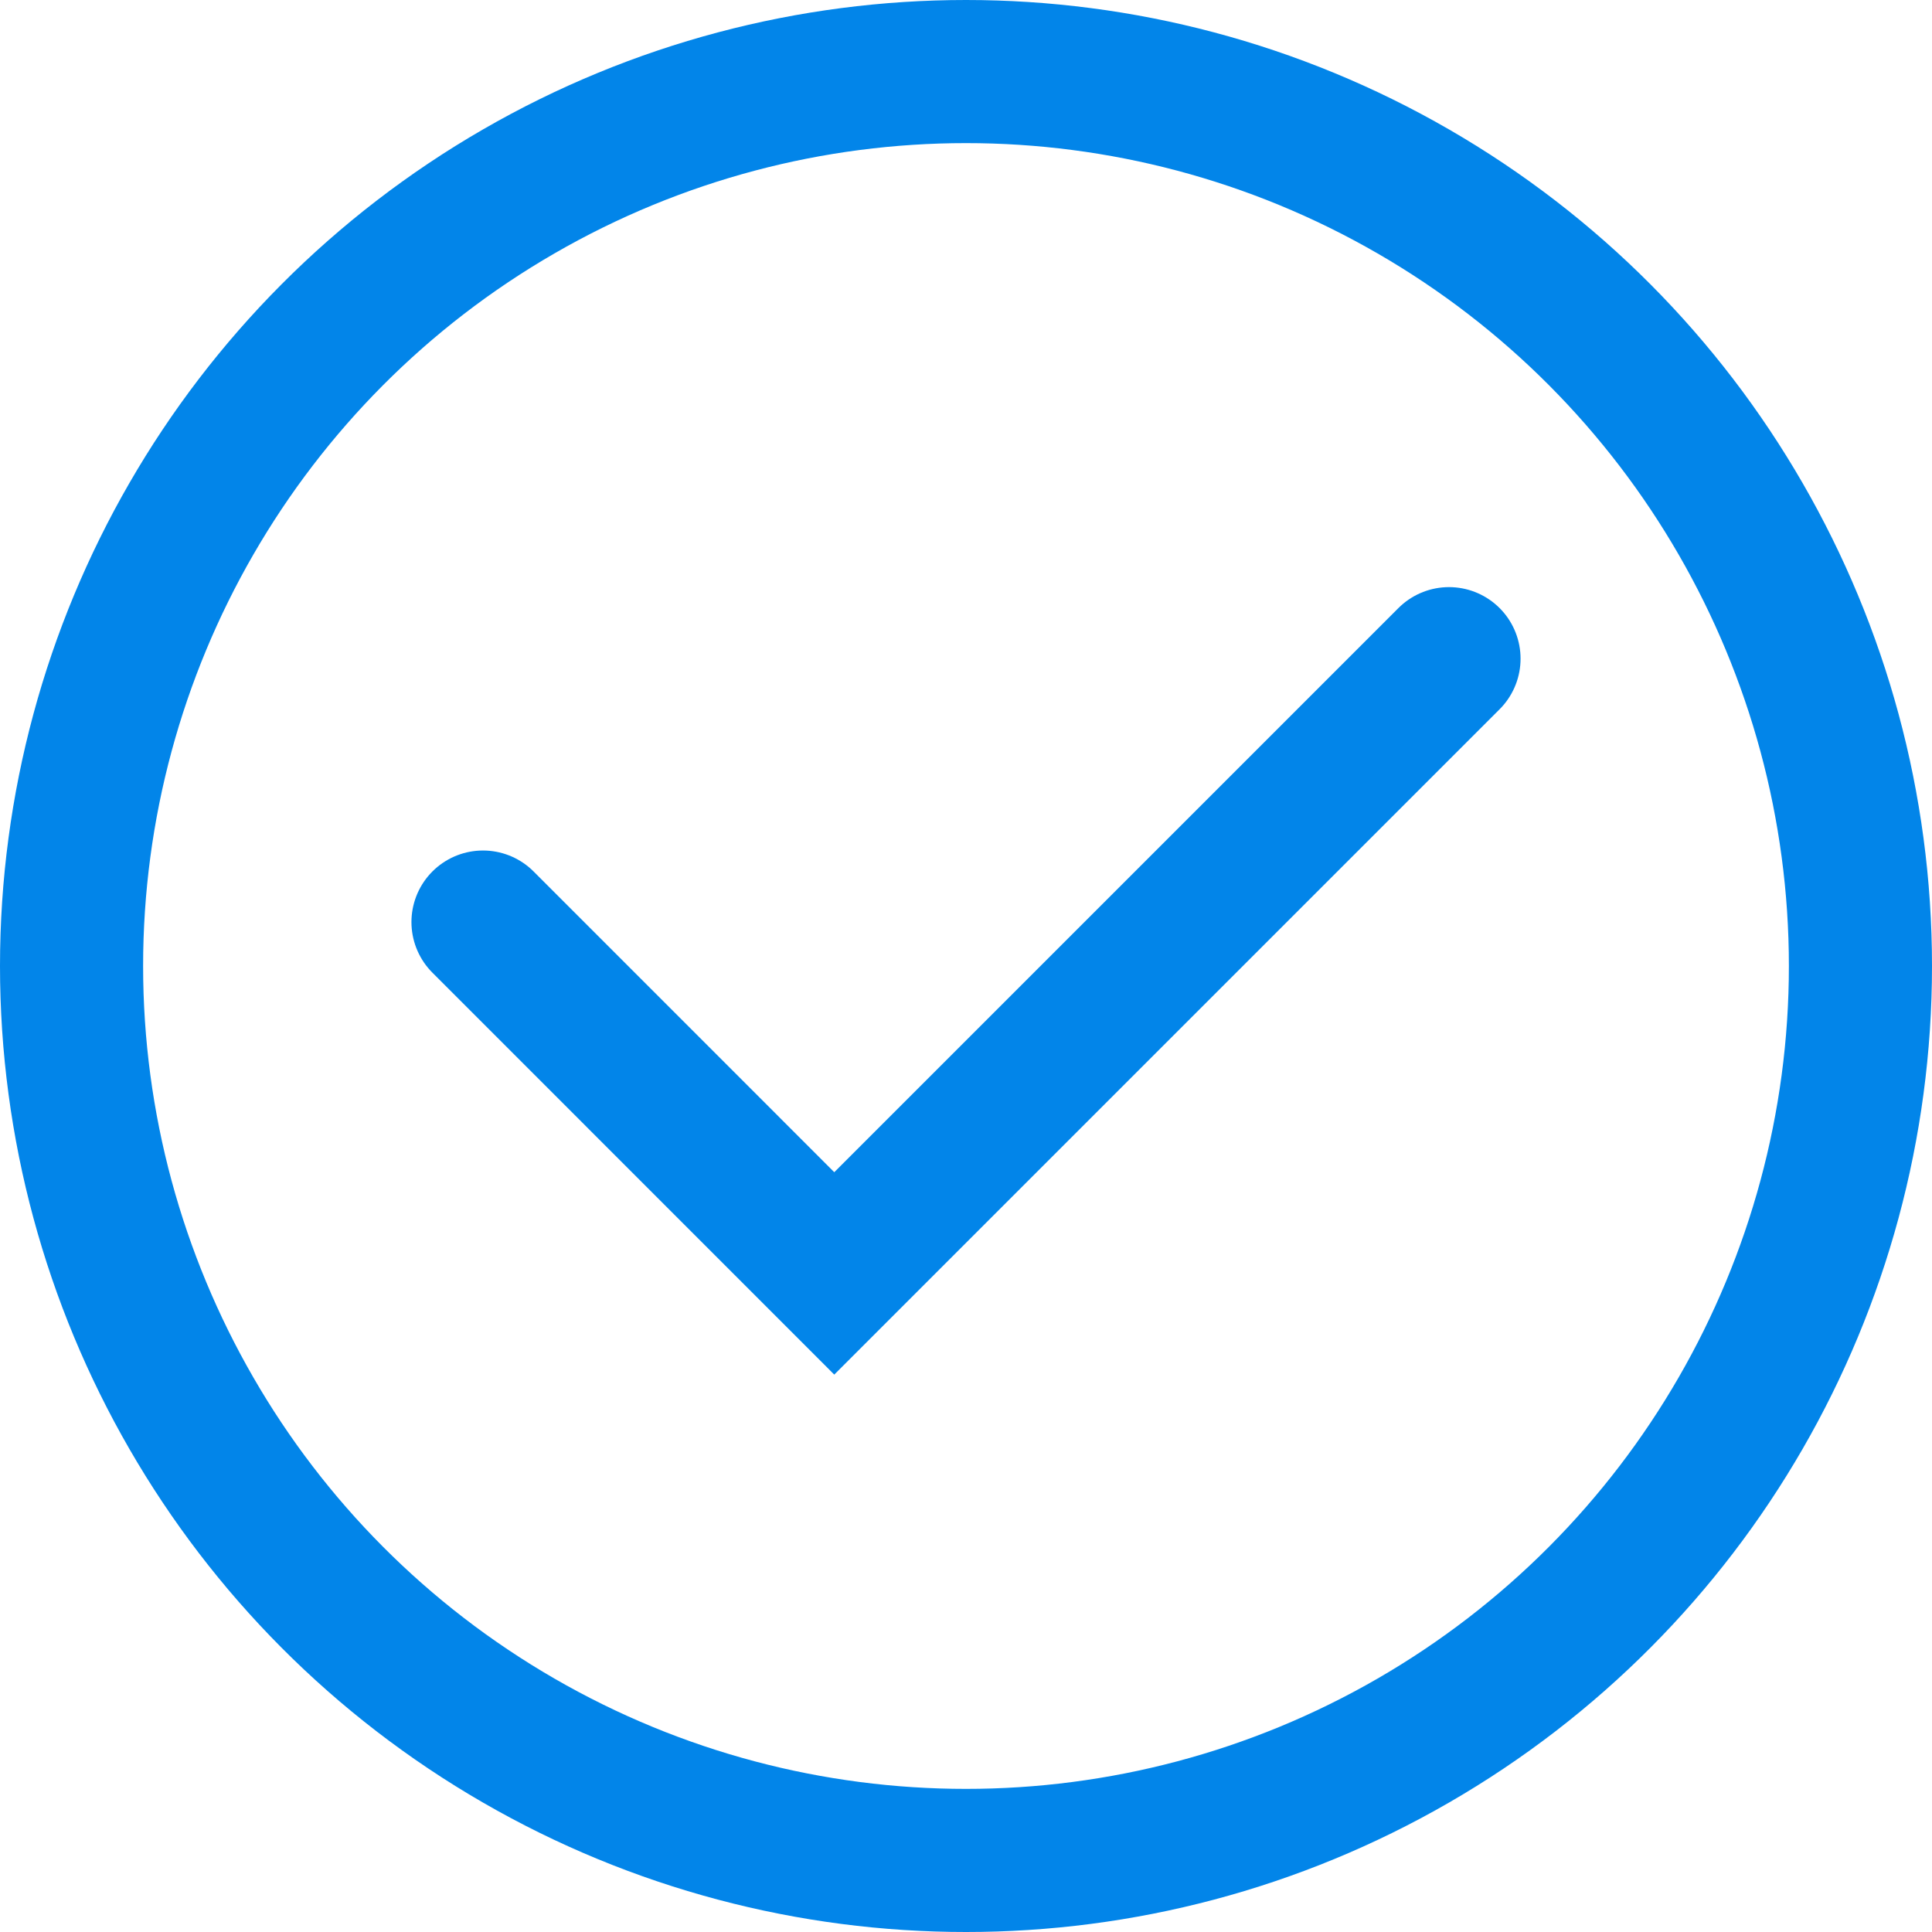
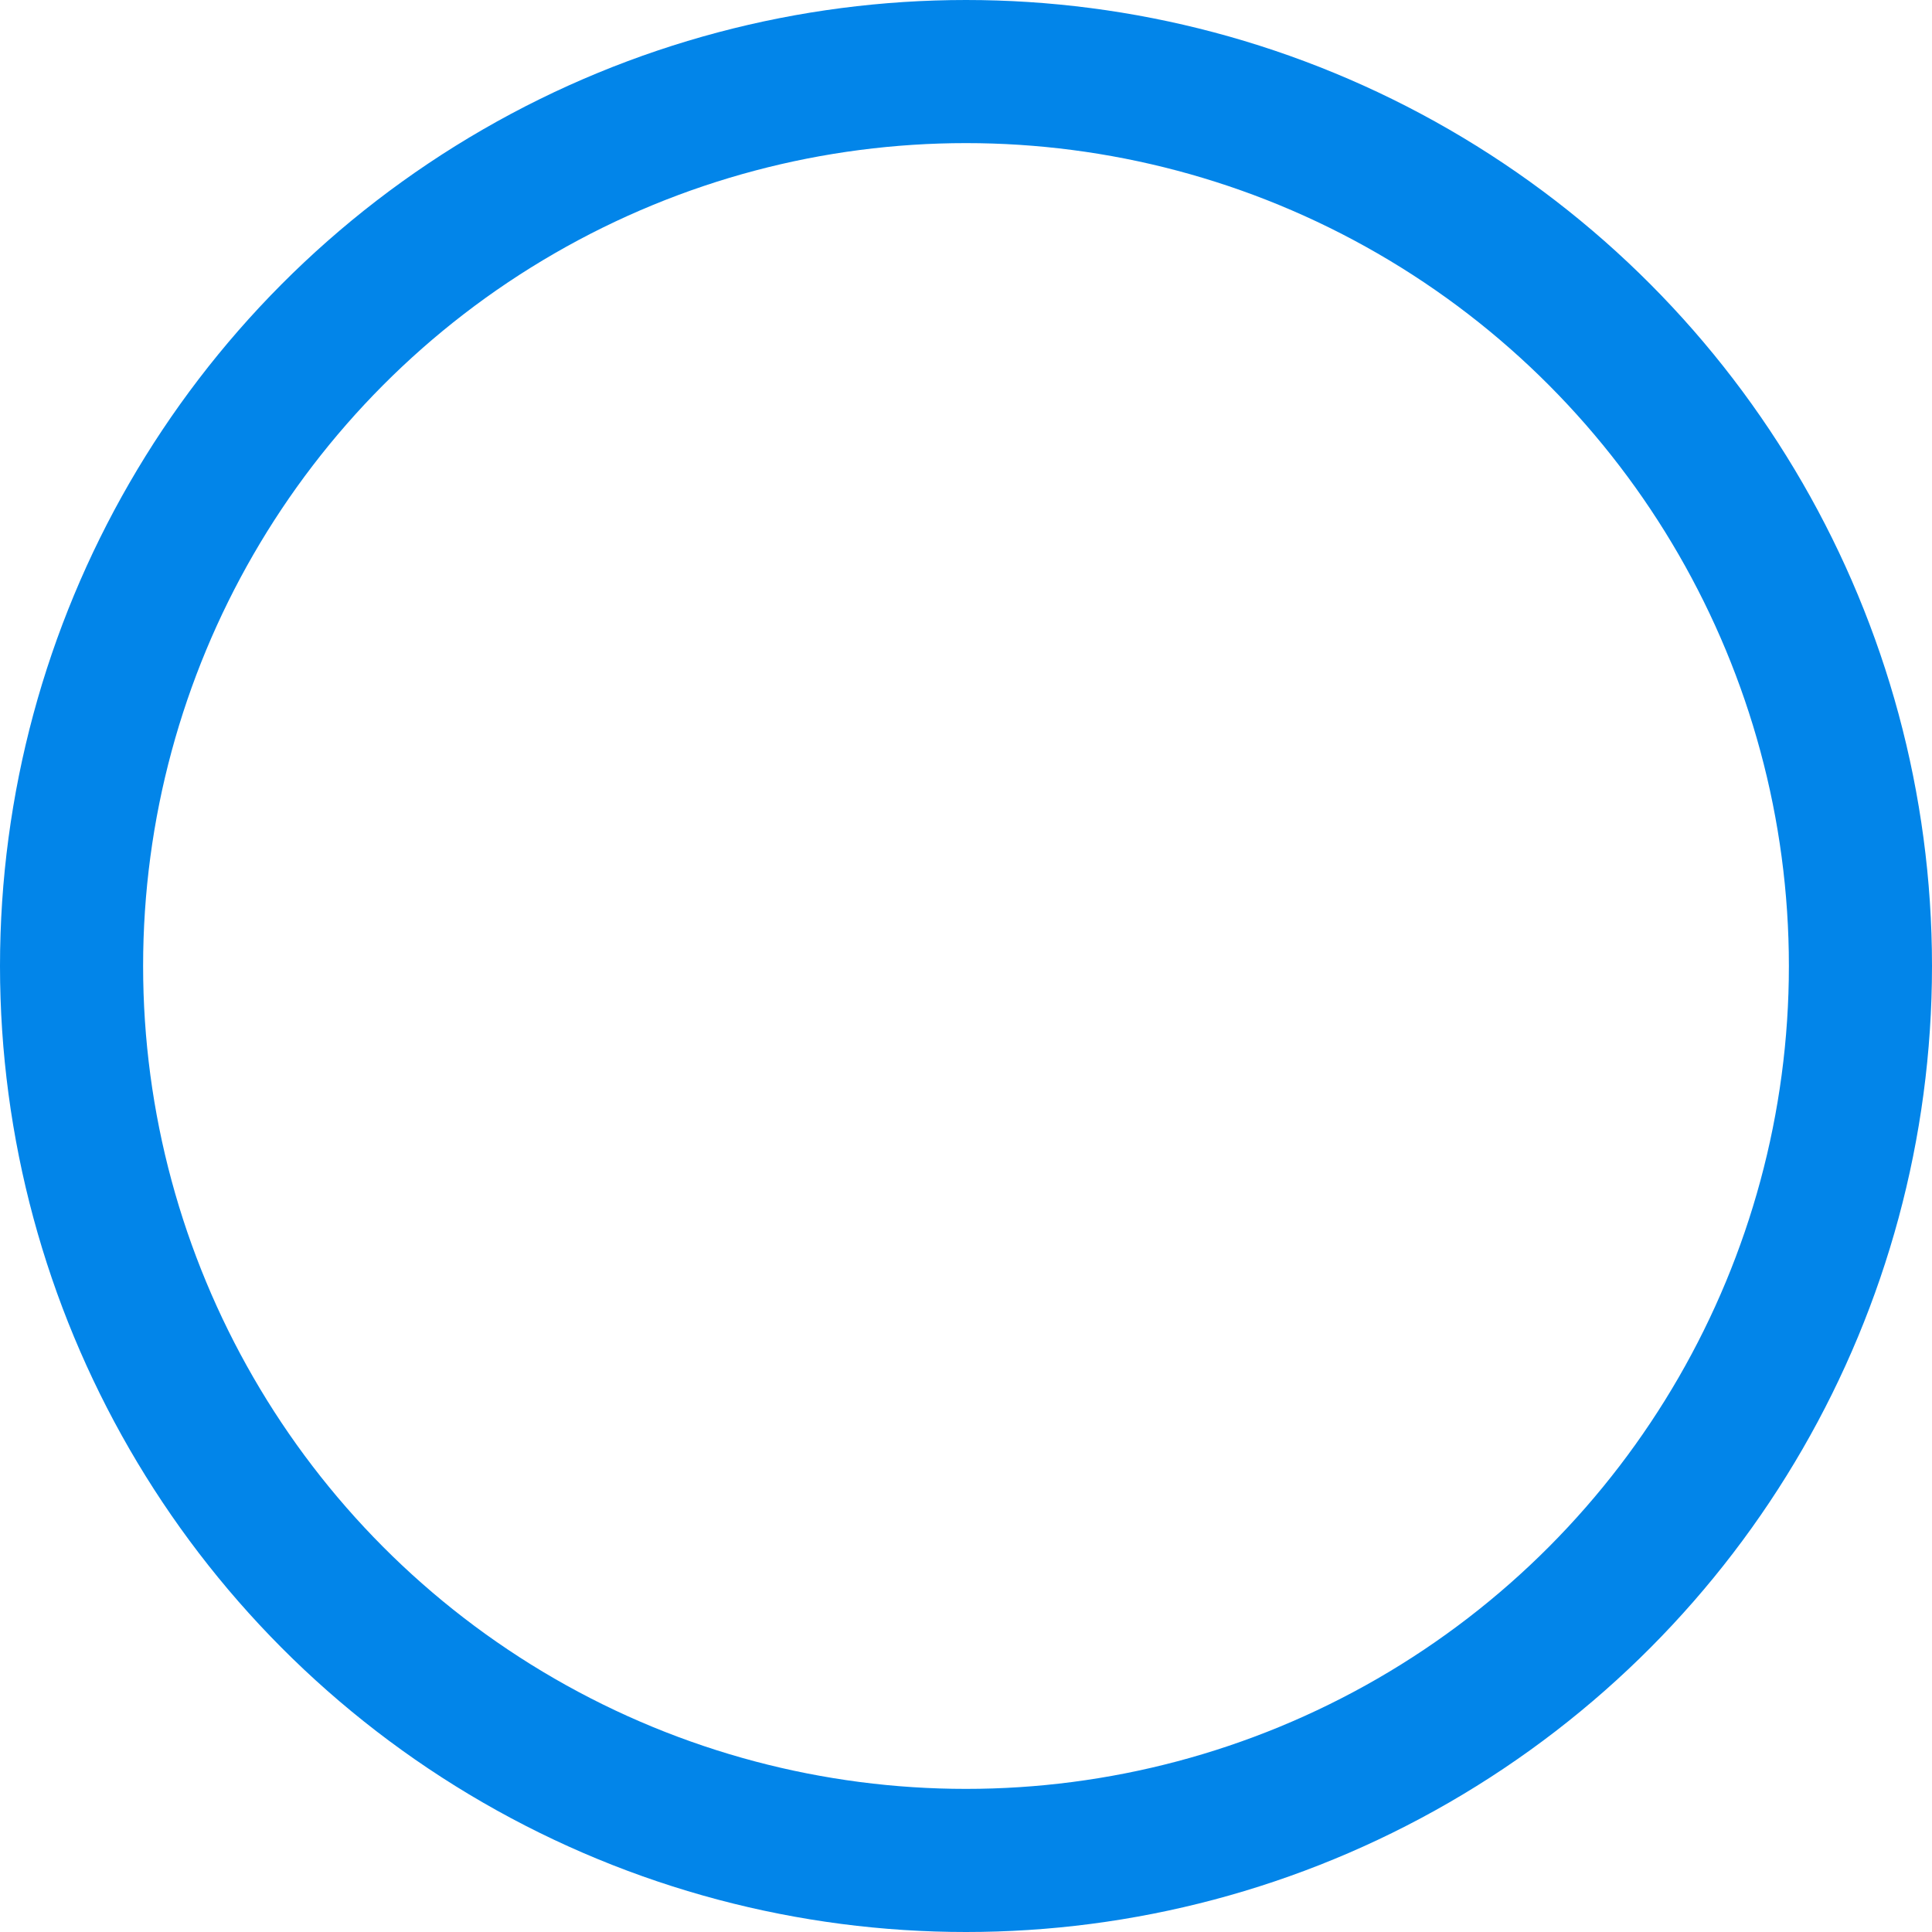
<svg xmlns="http://www.w3.org/2000/svg" width="27" height="27" viewBox="0 0 27 27" fill="none">
  <circle cx="13.5" cy="13.5" r="12.5" stroke="#0285E9" stroke-width="2" />
-   <path d="M6.75 12.886L11.659 17.796L20.25 9.205" stroke="#0285E9" stroke-width="2" stroke-linecap="round" />
</svg>